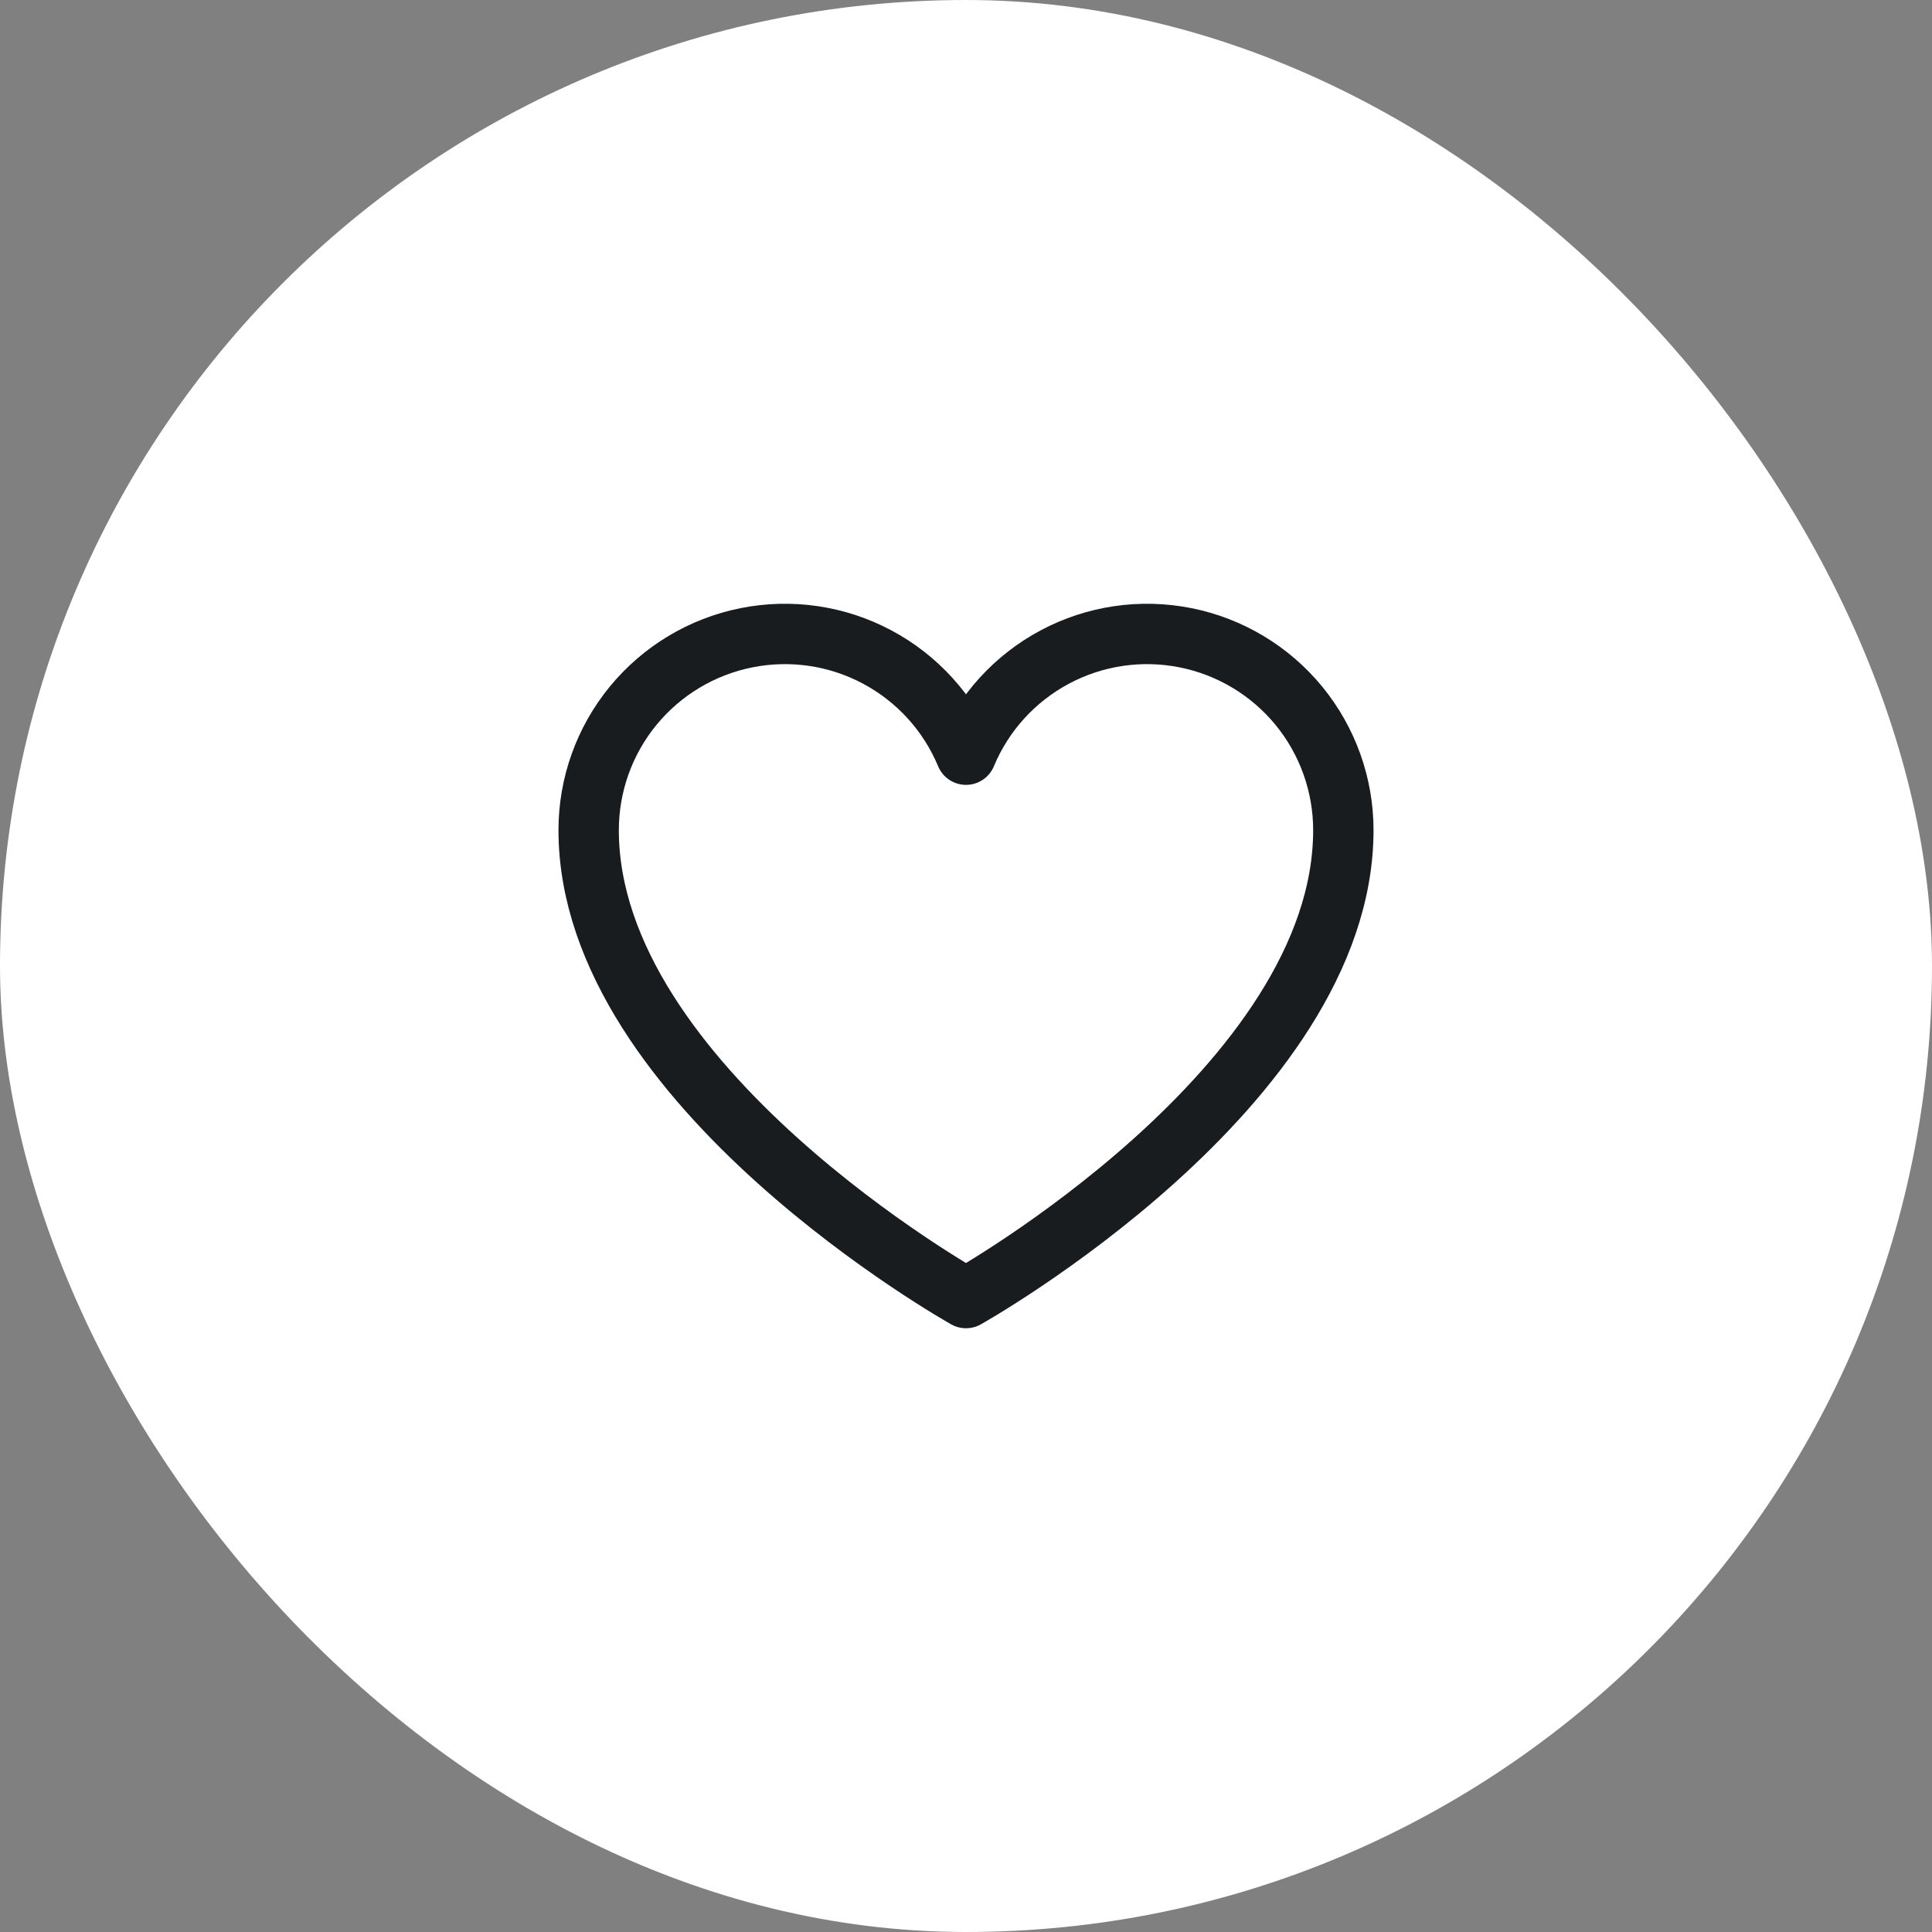
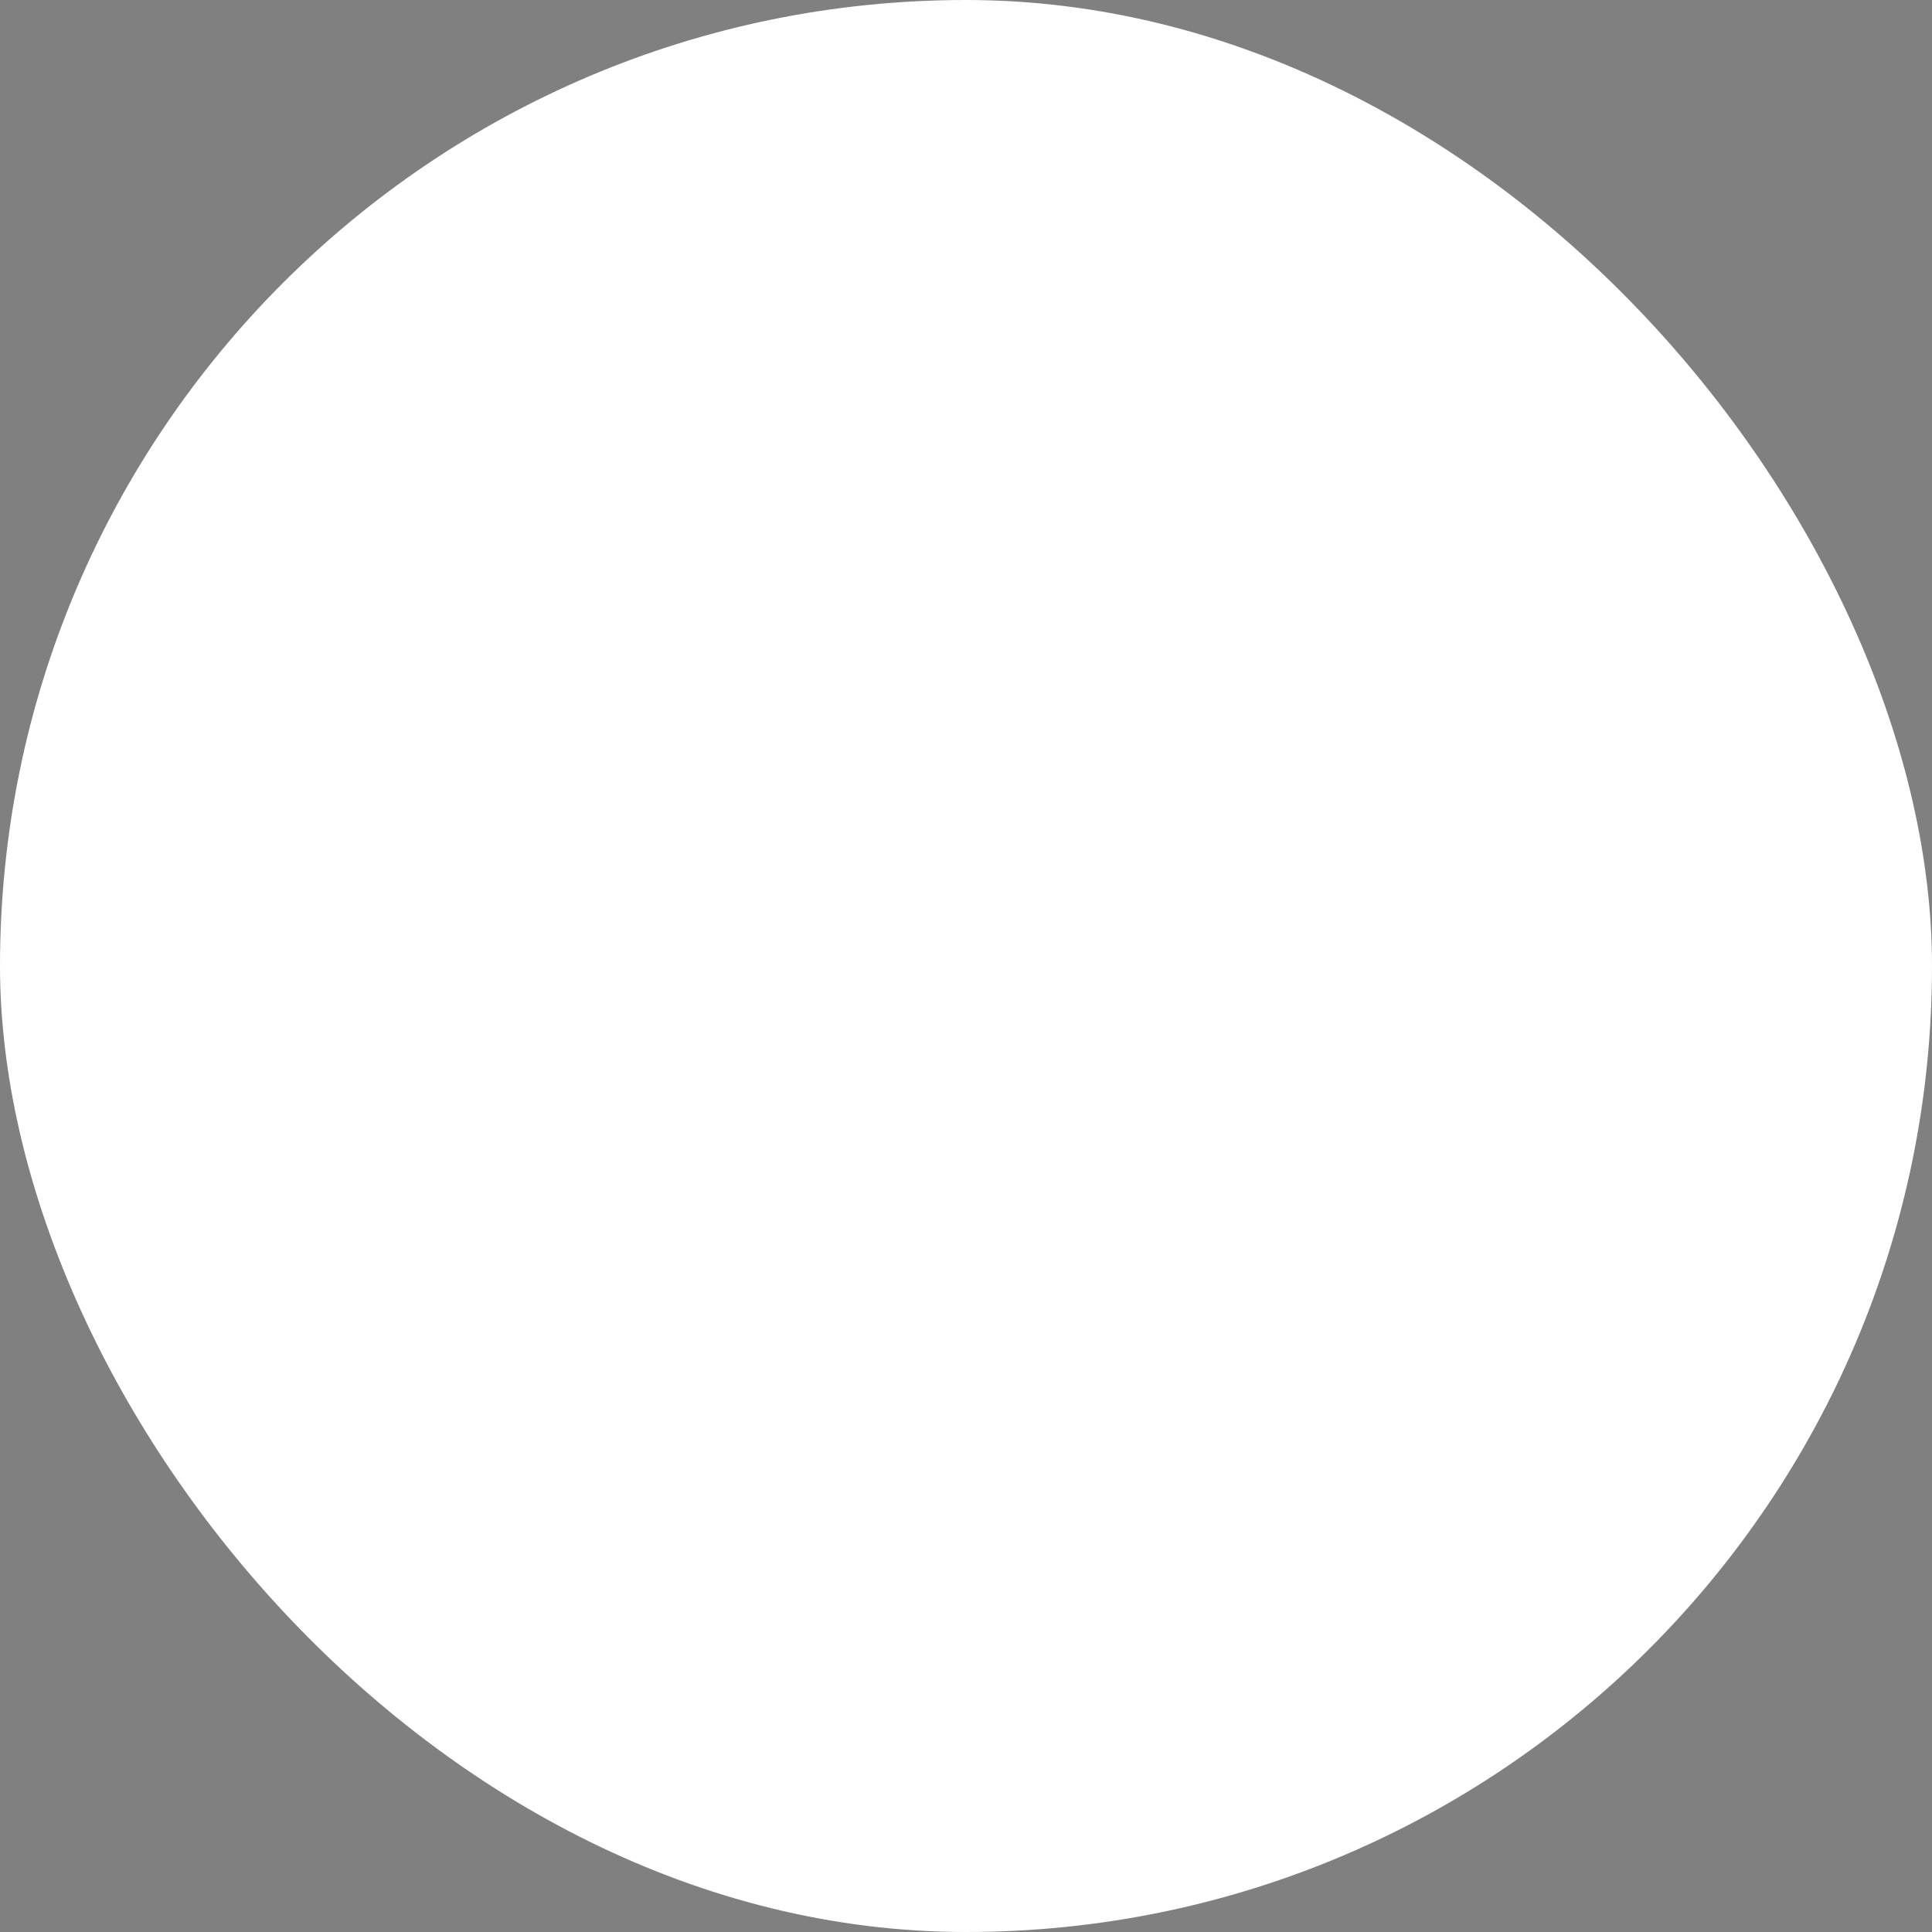
<svg xmlns="http://www.w3.org/2000/svg" width="48" height="48" viewBox="0 0 48 48" fill="none">
  <rect x="0" y="0" width="48" height="48" fill="#808080" stroke="none" />
  <rect width="48" height="48" rx="24" fill="white" />
-   <path d="M24 32.25C24 32.25 14.625 27 14.625 20.625C14.625 19.498 15.015 18.406 15.73 17.534C16.445 16.663 17.439 16.066 18.544 15.845C19.649 15.624 20.797 15.792 21.791 16.322C22.786 16.852 23.567 17.71 24 18.75C24.433 17.71 25.214 16.852 26.209 16.322C27.203 15.792 28.351 15.624 29.456 15.845C30.561 16.066 31.555 16.663 32.27 17.534C32.984 18.406 33.375 19.498 33.375 20.625C33.375 27 24 32.25 24 32.25Z" stroke="#191C1F" stroke-width="1.5" stroke-linecap="round" stroke-linejoin="round" />
</svg>